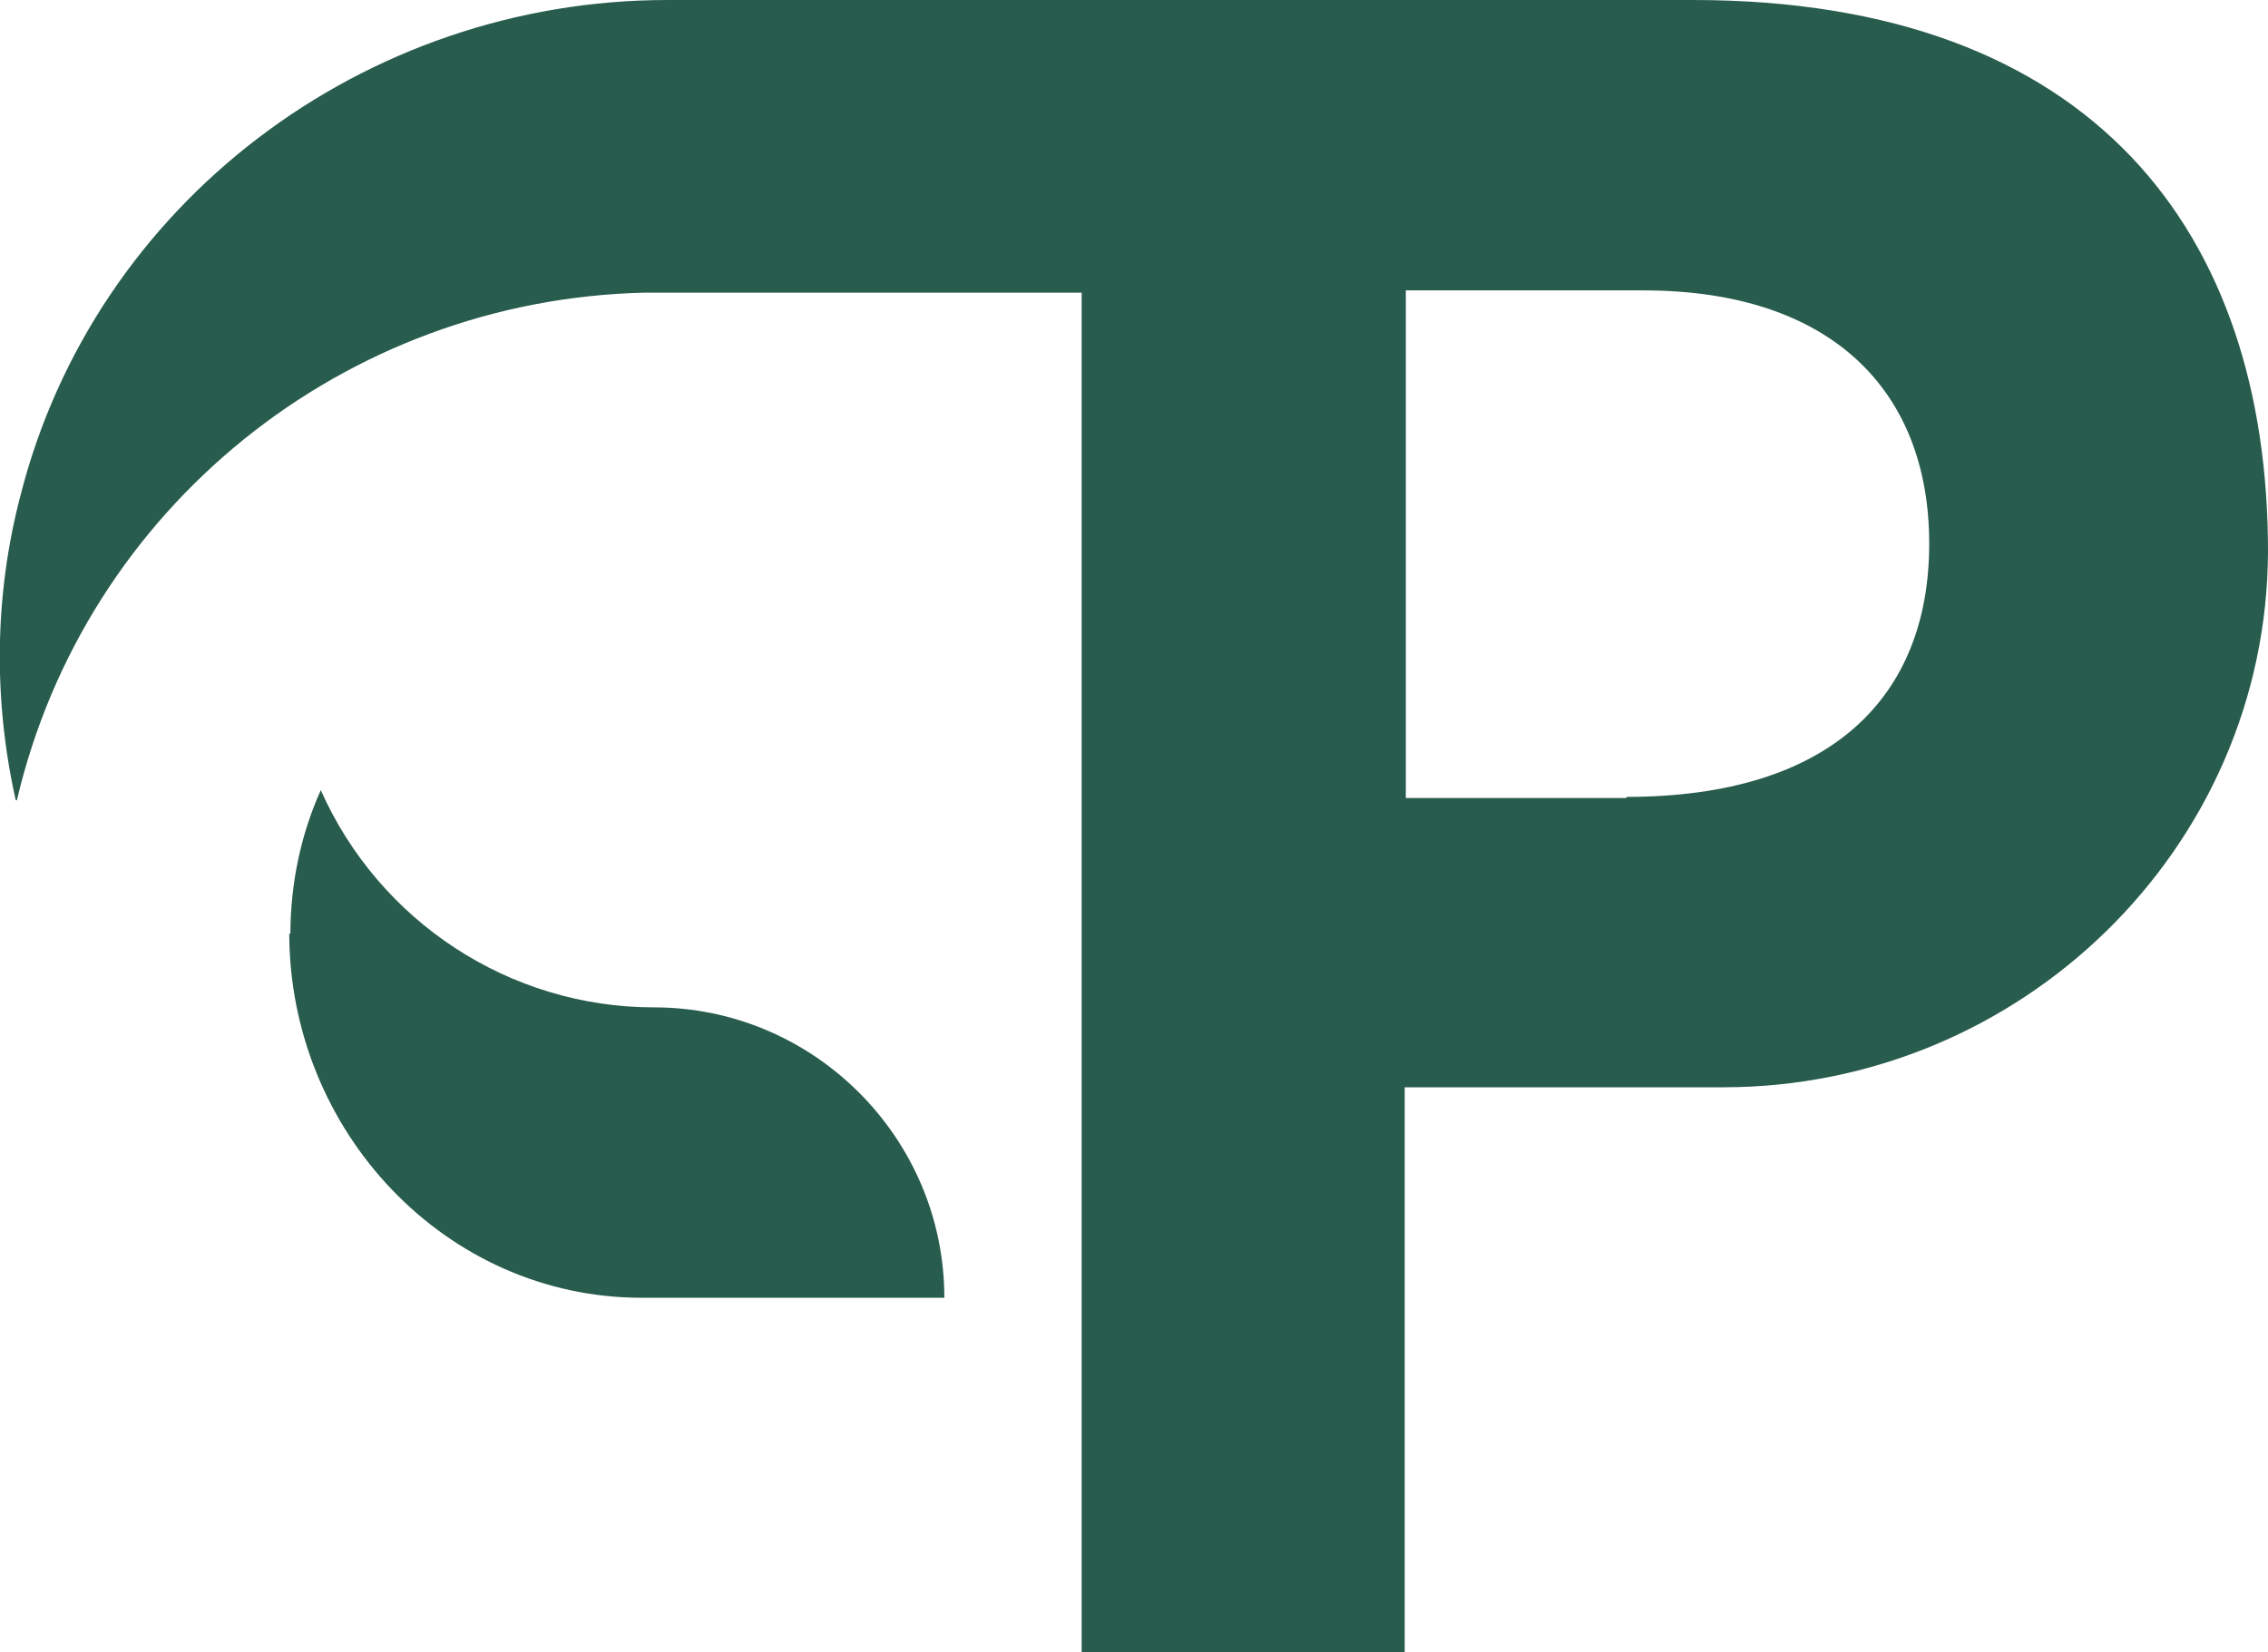
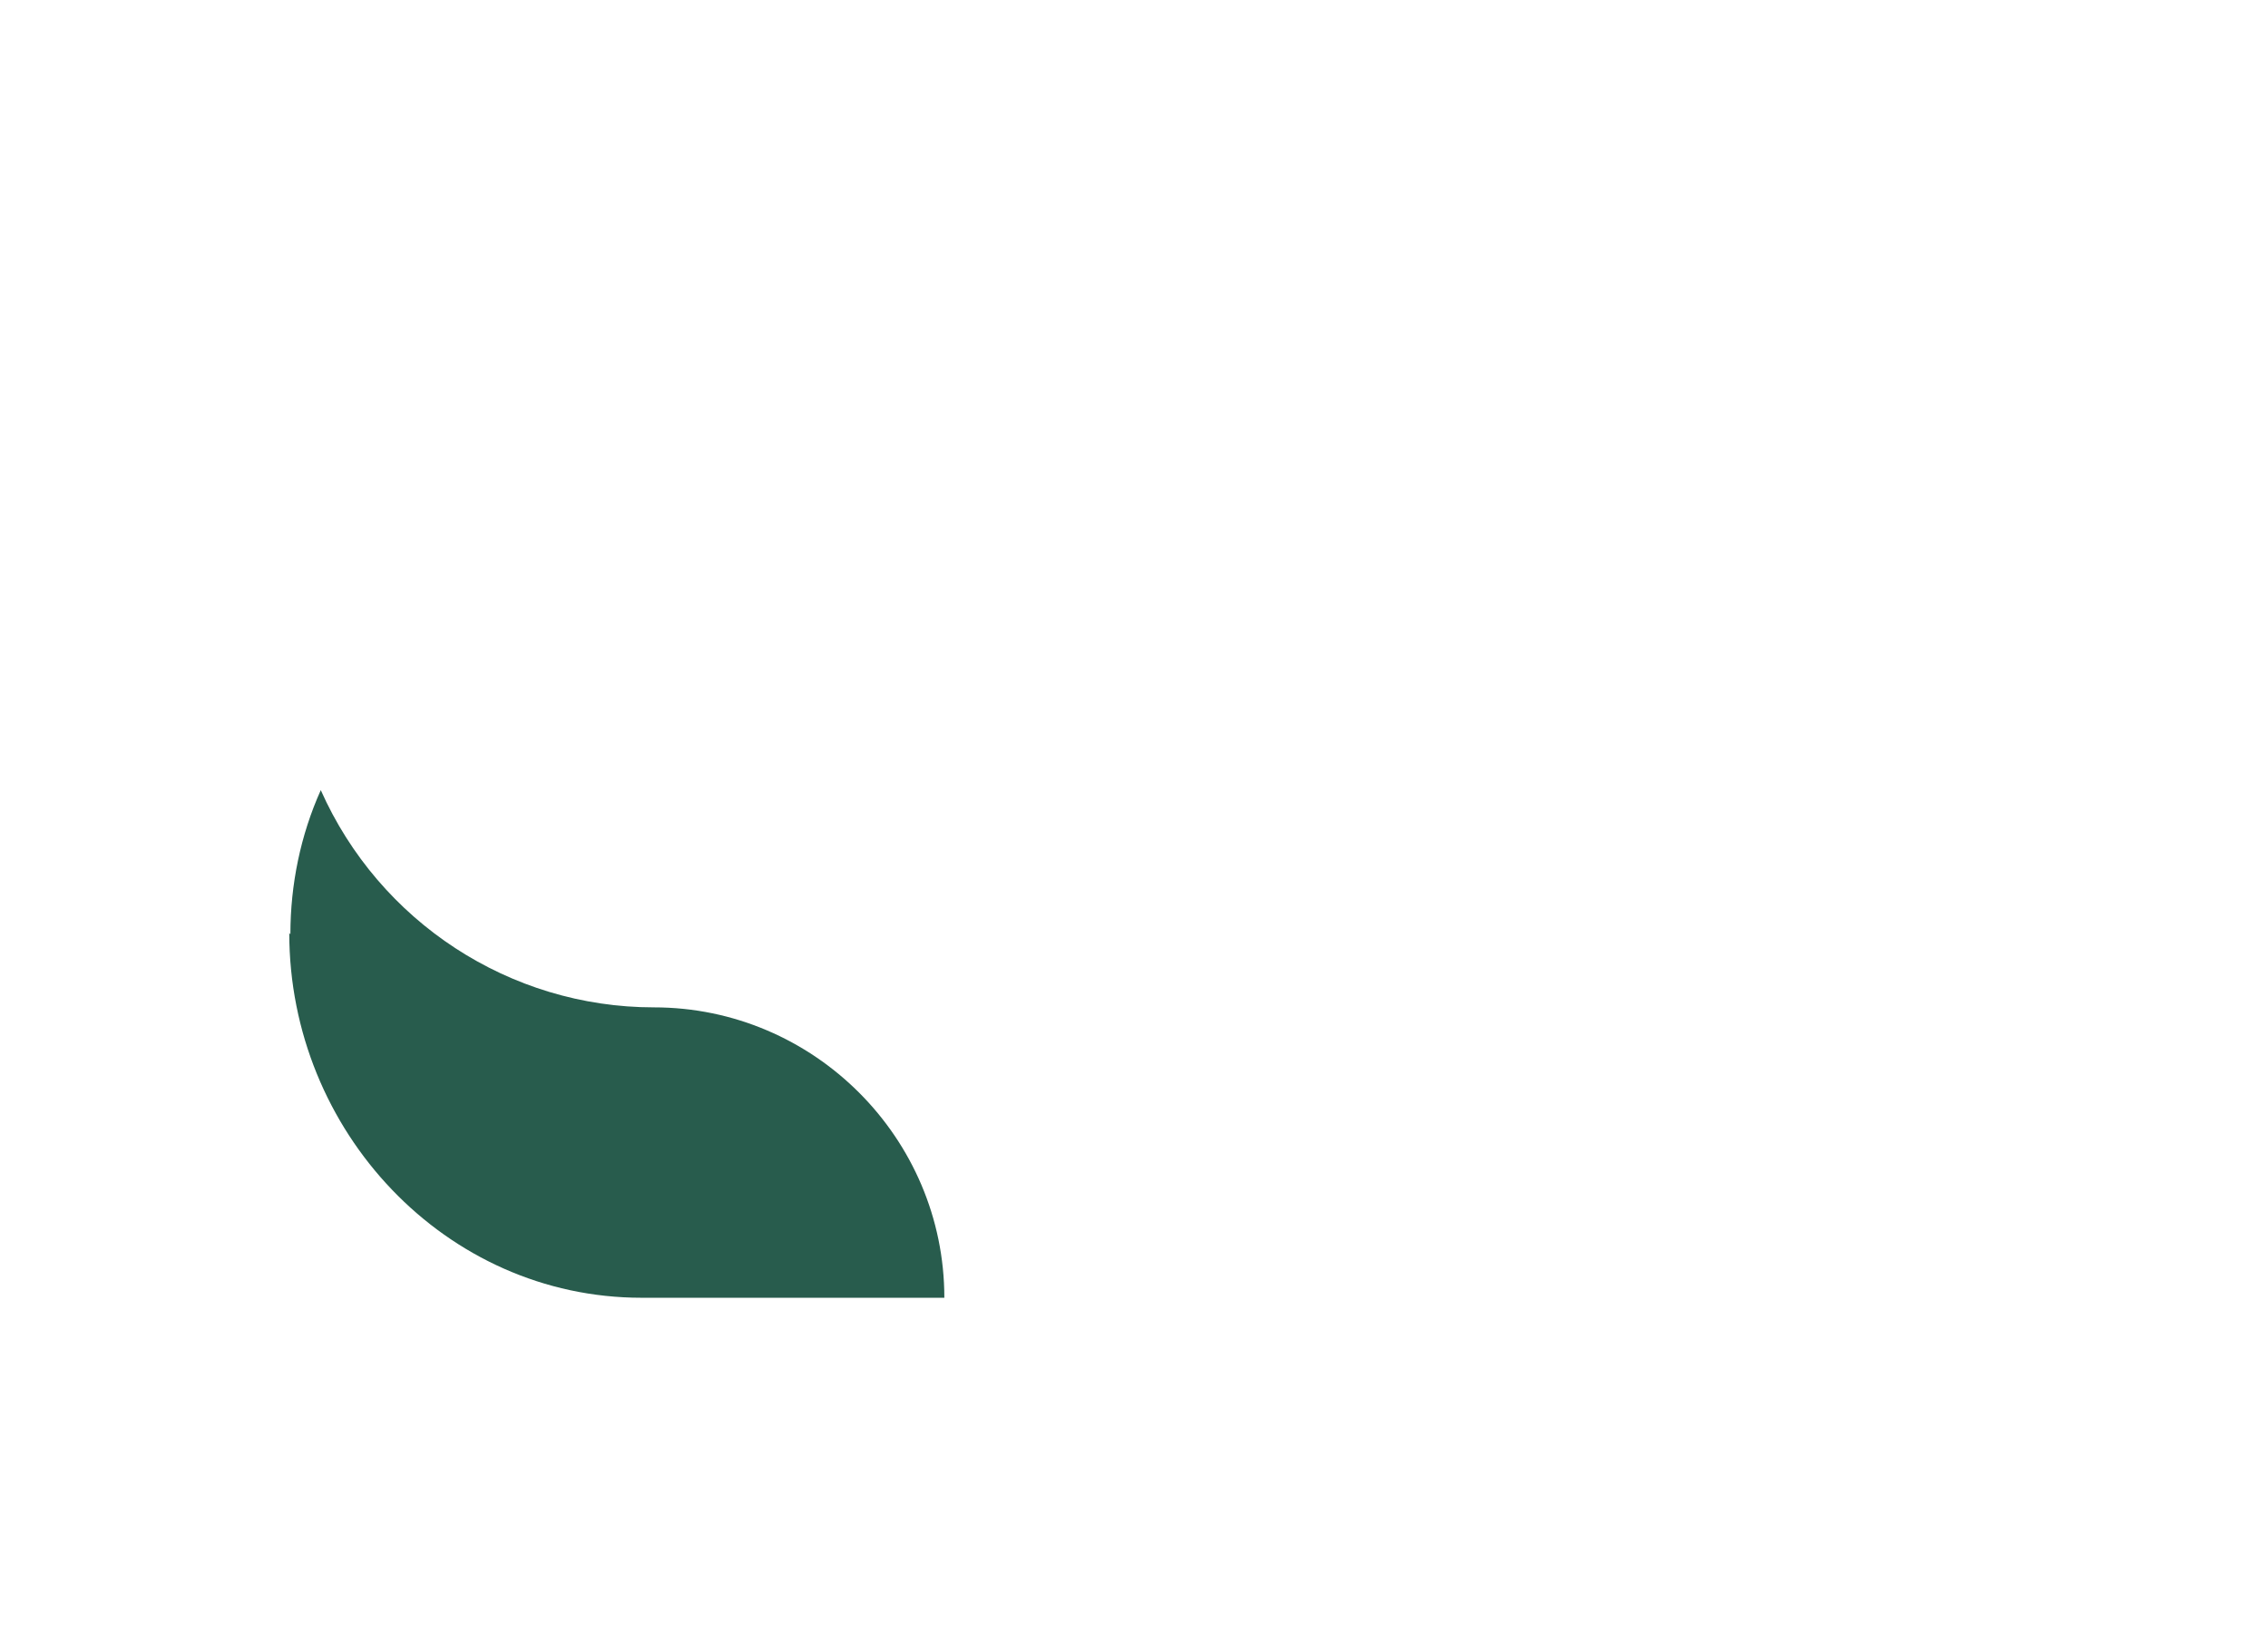
<svg xmlns="http://www.w3.org/2000/svg" id="Layer_1" viewBox="0 0 201.5 146.8">
  <defs>
    <style>      .st0 {        fill: #285c4d;      }    </style>
  </defs>
  <path class="st0" d="M25.8,83c0-4.4.9-8.8,2.7-12.8h0c5.2,11.7,16.8,19.3,29.6,19.3h0c14.2,0,25.8,11.6,25.8,25.8h-26.9c-17.4,0-31.3-14.8-31.3-32.4h0Z" />
-   <path class="st0" d="M150.5,0H59.3C32.4,0,8.4,18,1.8,44.1c-2.3,8.8-2.4,18.1-.4,27h.1C7.6,45.1,30.6,26.6,57.3,26h38.8v120.8h28.7v-50.2h28.3c26.4,0,48.3-21.2,48.4-47.6C201.5,20.8,186.1,0,150.4,0h.1ZM144.5,70.9h-19.6V25.8h21.1c16.7,0,25.4,8.9,25.4,22.5s-8.7,22.5-26.9,22.5h0Z" />
</svg>